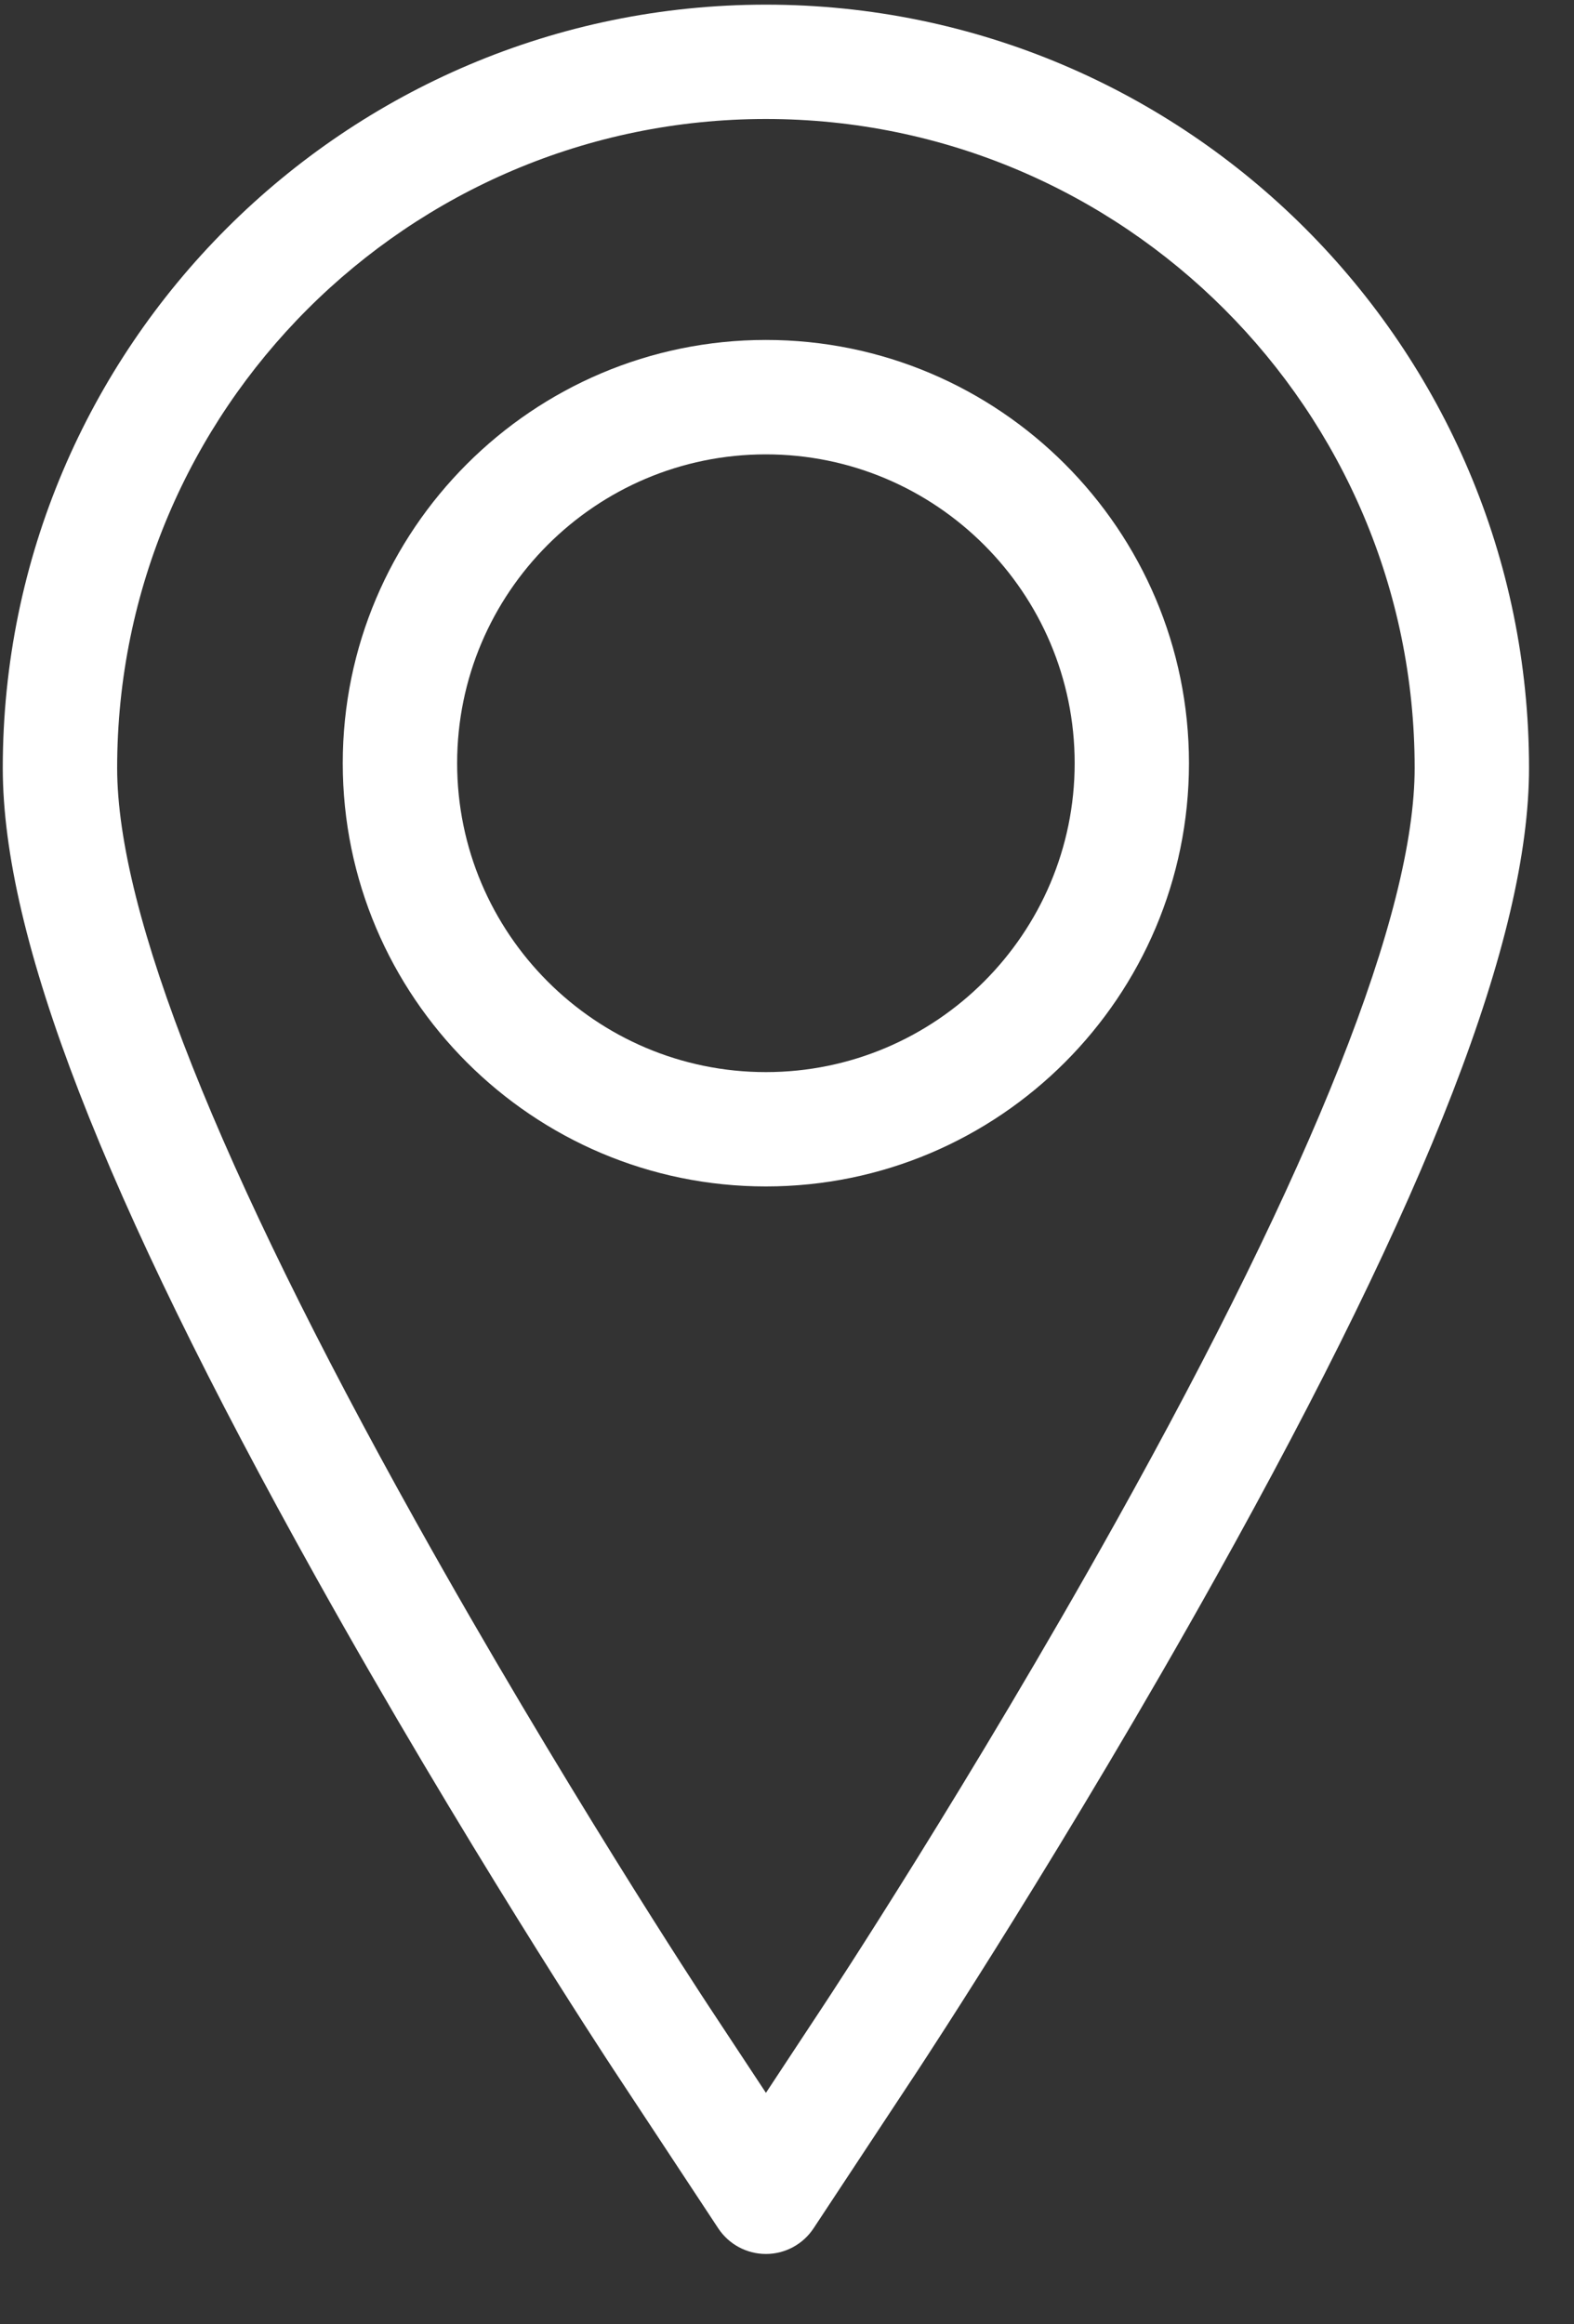
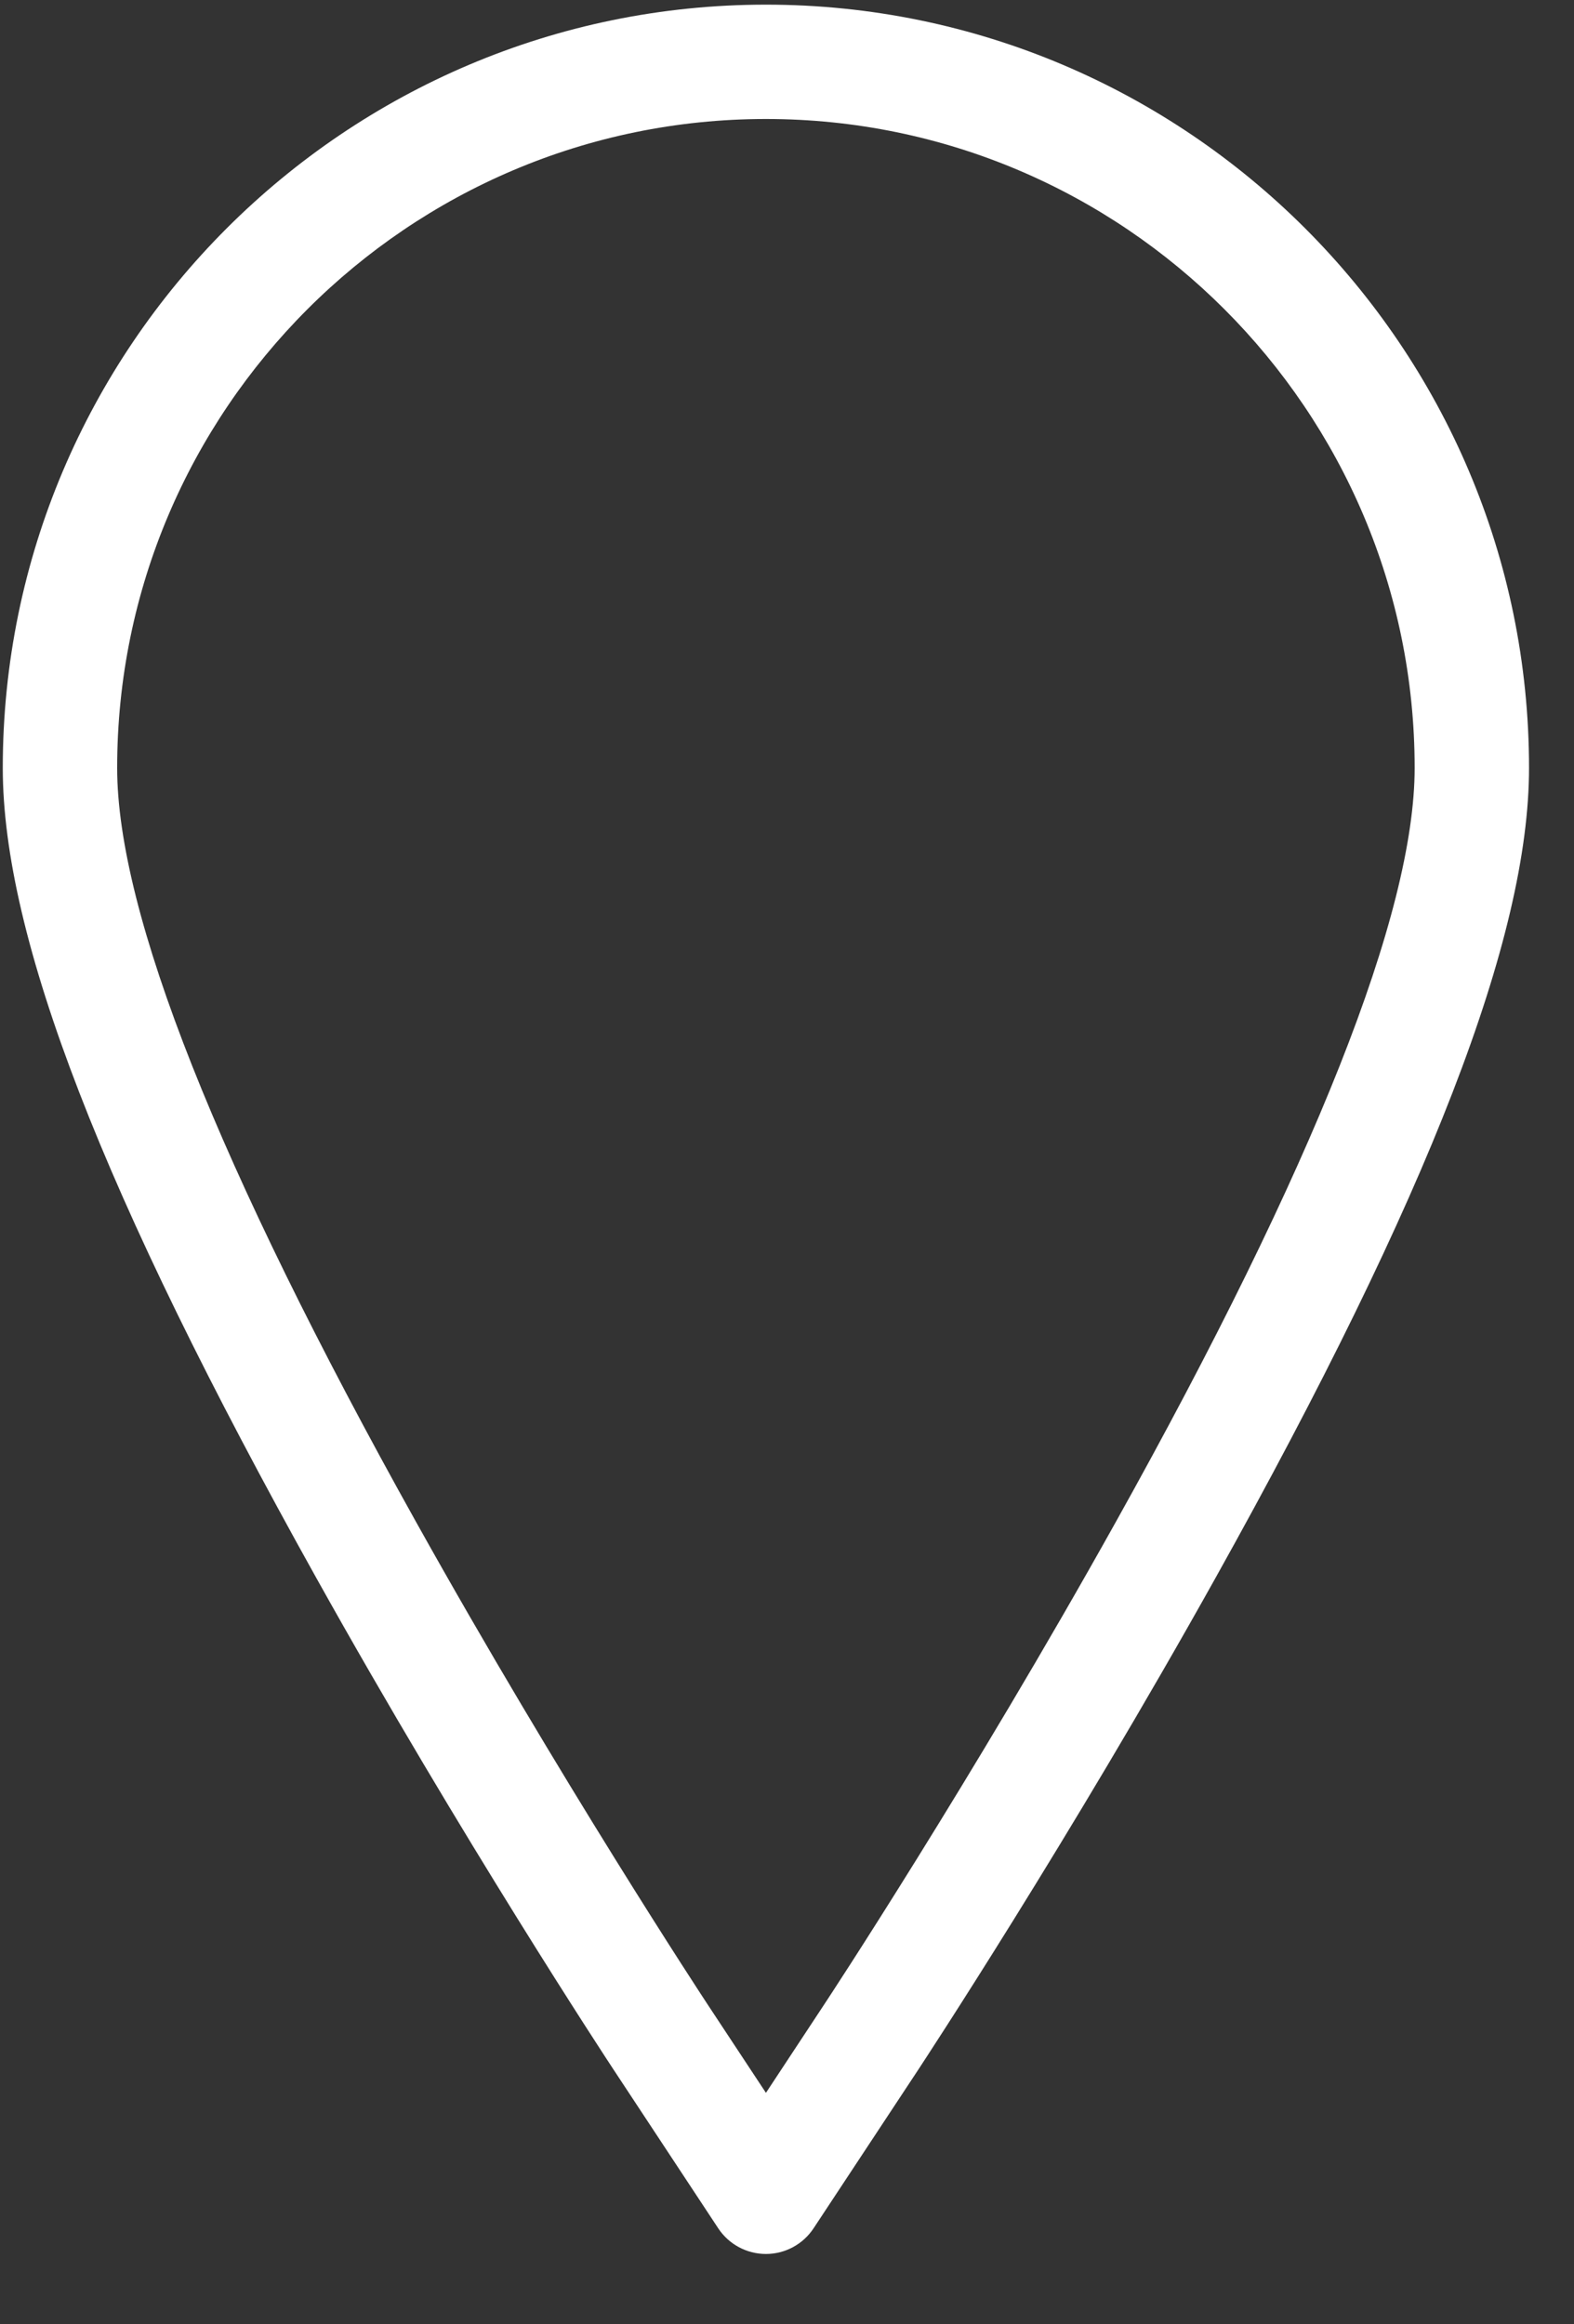
<svg xmlns="http://www.w3.org/2000/svg" width="100%" height="100%" viewBox="0 0 21 31" version="1.1" xml:space="preserve" style="fill-rule:evenodd;clip-rule:evenodd;stroke-linejoin:round;stroke-miterlimit:2;">
  <rect x="0" y="0" width="21" height="31" fill="#333333" stroke="none" />
  <g>
    <path d="M14.888,20.297c-1.934,3.465 -3.826,6.339 -3.906,6.459l-0.763,1.157l-0.763,-1.156c-0.081,-0.122 -1.987,-3.022 -3.906,-6.46c-2.646,-4.741 -3.987,-8.123 -3.987,-10.055c0,-4.772 3.883,-8.655 8.656,-8.655c4.773,0 8.655,3.883 8.655,8.655c0,1.932 -1.341,5.315 -3.986,10.055m-4.669,-20.235c-5.614,0 -10.182,4.567 -10.182,10.18c0,2.257 1.329,5.688 4.18,10.798c1.946,3.487 3.883,6.433 3.965,6.557l1.4,2.122c0.141,0.214 0.38,0.343 0.637,0.343c0.256,0 0.495,-0.129 0.636,-0.343l1.401,-2.122c0.08,-0.123 2.003,-3.043 3.964,-6.557c2.852,-5.11 4.18,-8.541 4.18,-10.798c0,-5.613 -4.567,-10.18 -10.181,-10.18" style="fill:#fff;fill-rule:nonzero;" />
-     <path d="M10.218,14.299c-2.271,0 -4.119,-1.849 -4.119,-4.12c0,-2.272 1.848,-4.119 4.119,-4.119c2.271,0 4.12,1.847 4.12,4.119c0,2.271 -1.849,4.12 -4.12,4.12m0,-9.765c-3.112,0 -5.645,2.533 -5.645,5.645c0,3.113 2.533,5.645 5.645,5.645c3.113,0 5.645,-2.532 5.645,-5.645c0,-3.112 -2.532,-5.645 -5.645,-5.645" style="fill:#fff;fill-rule:nonzero;" />
  </g>
</svg>